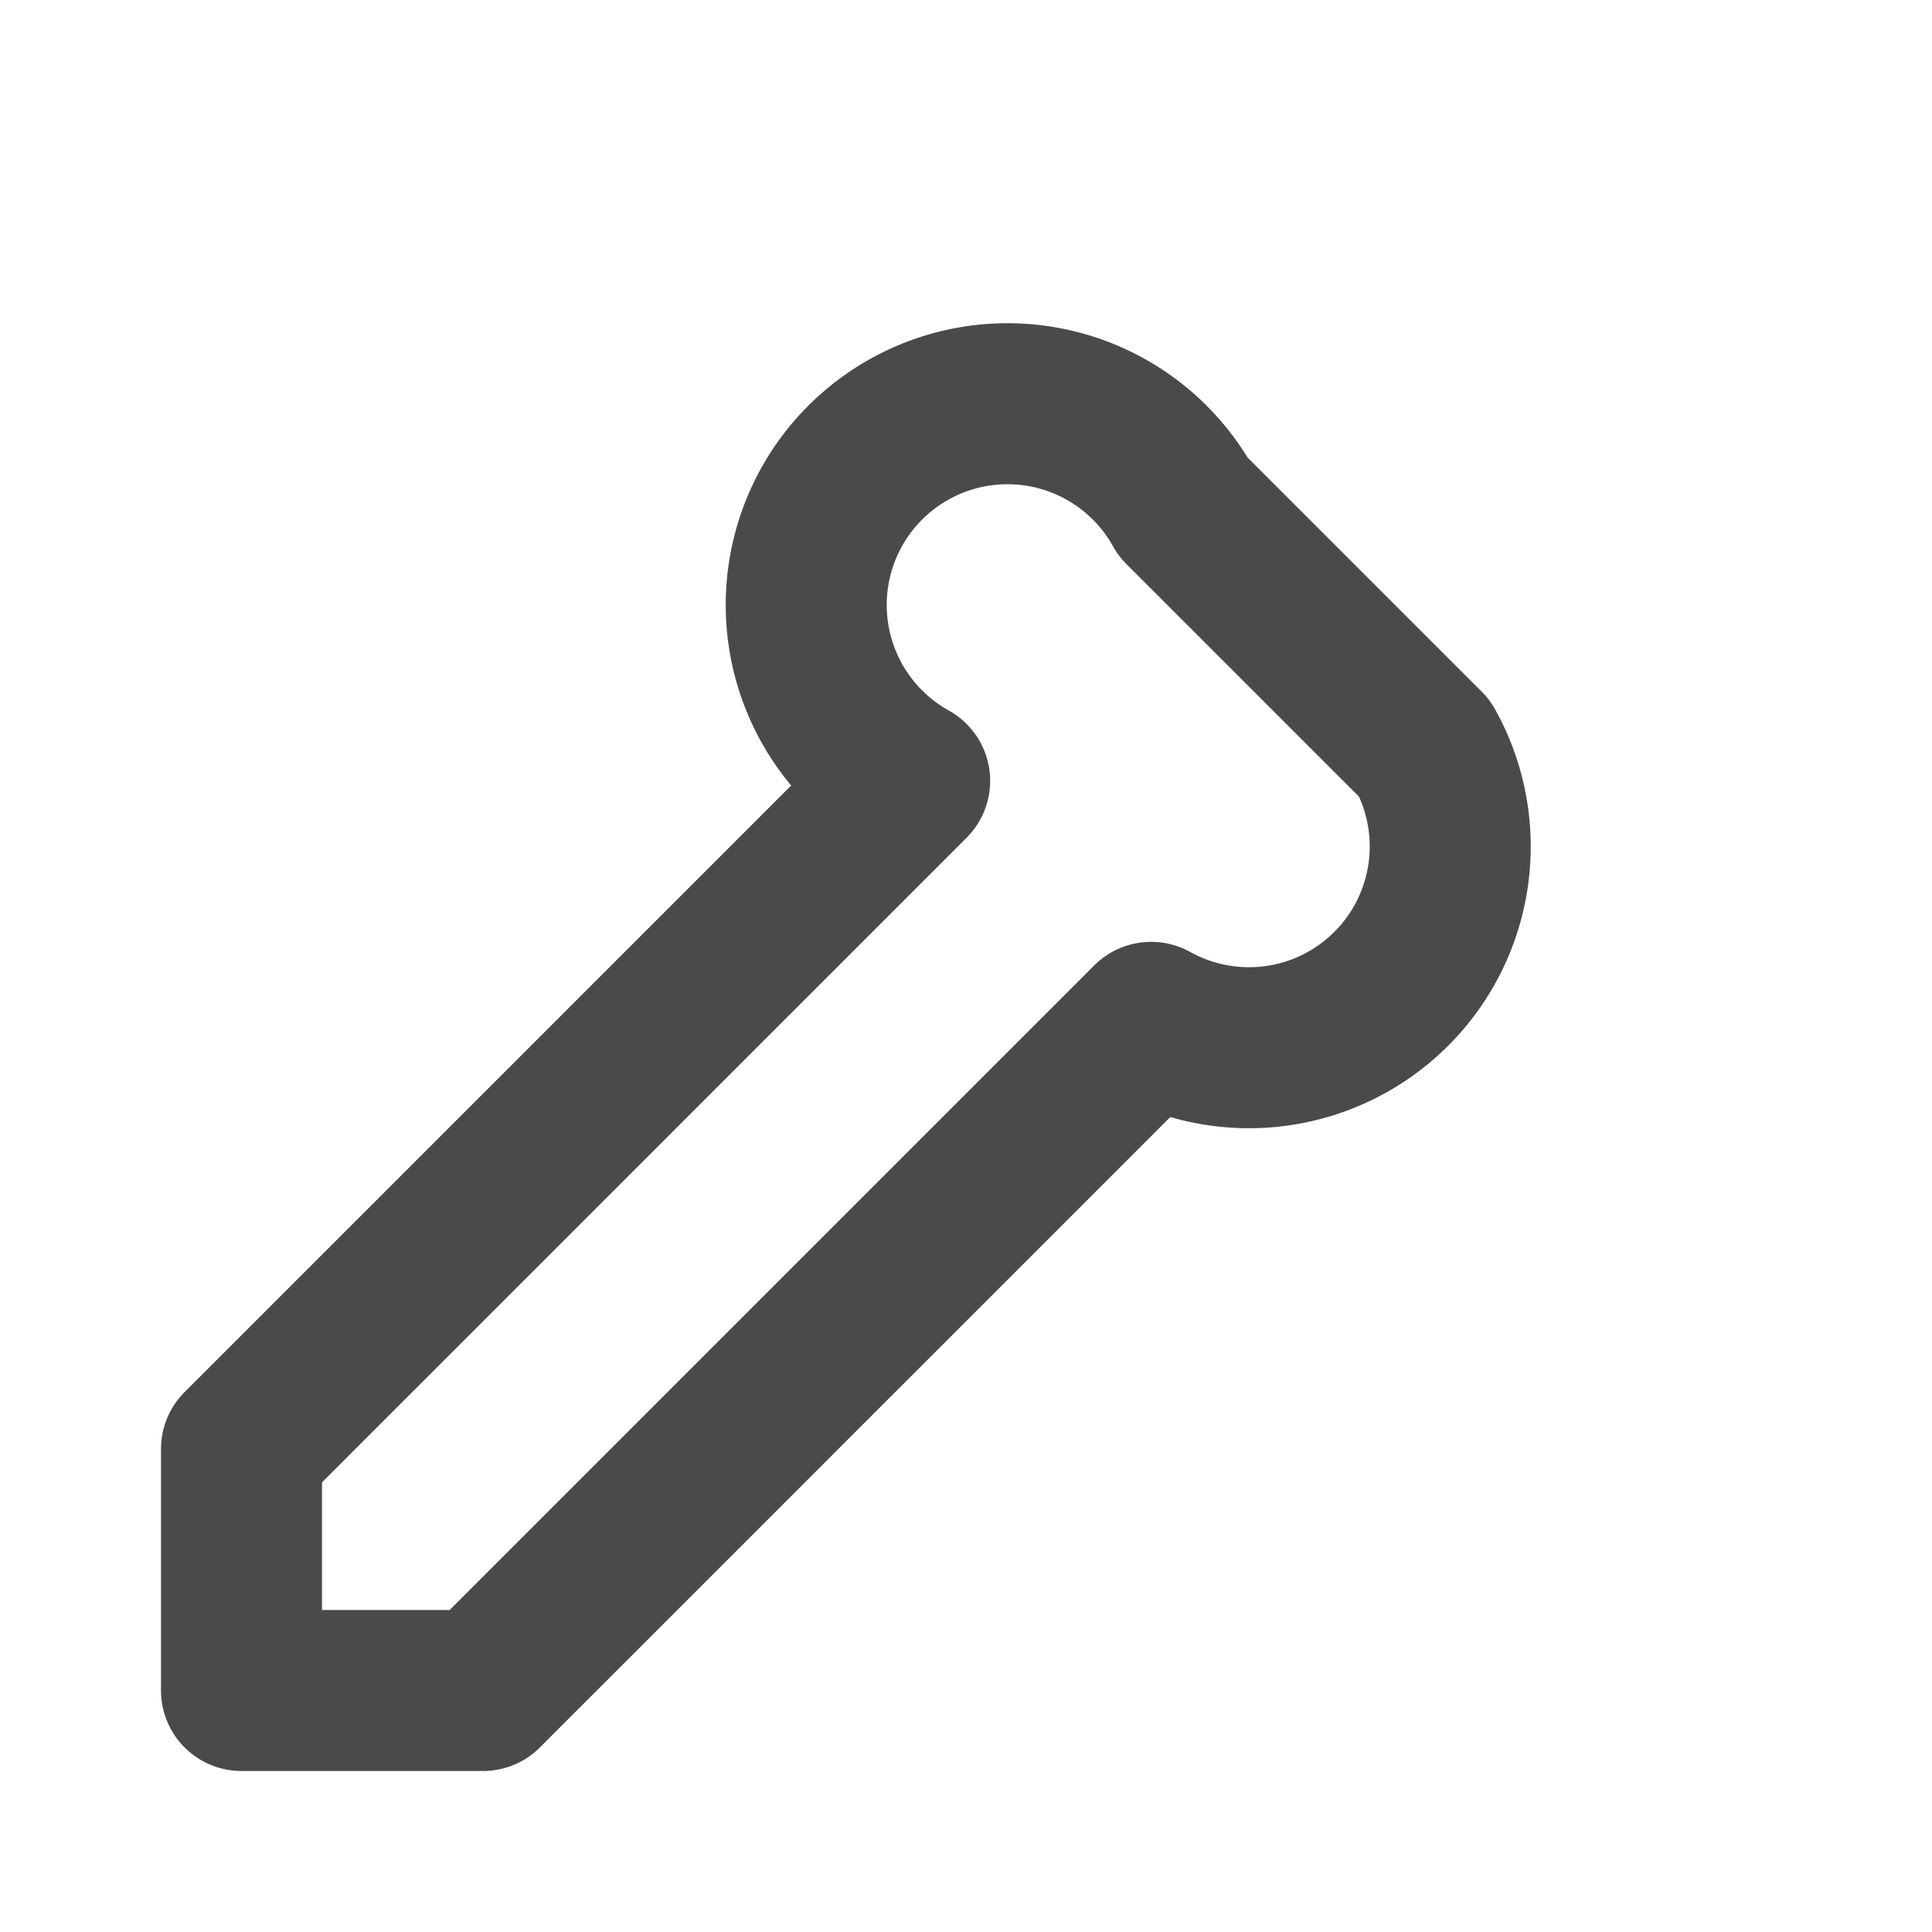
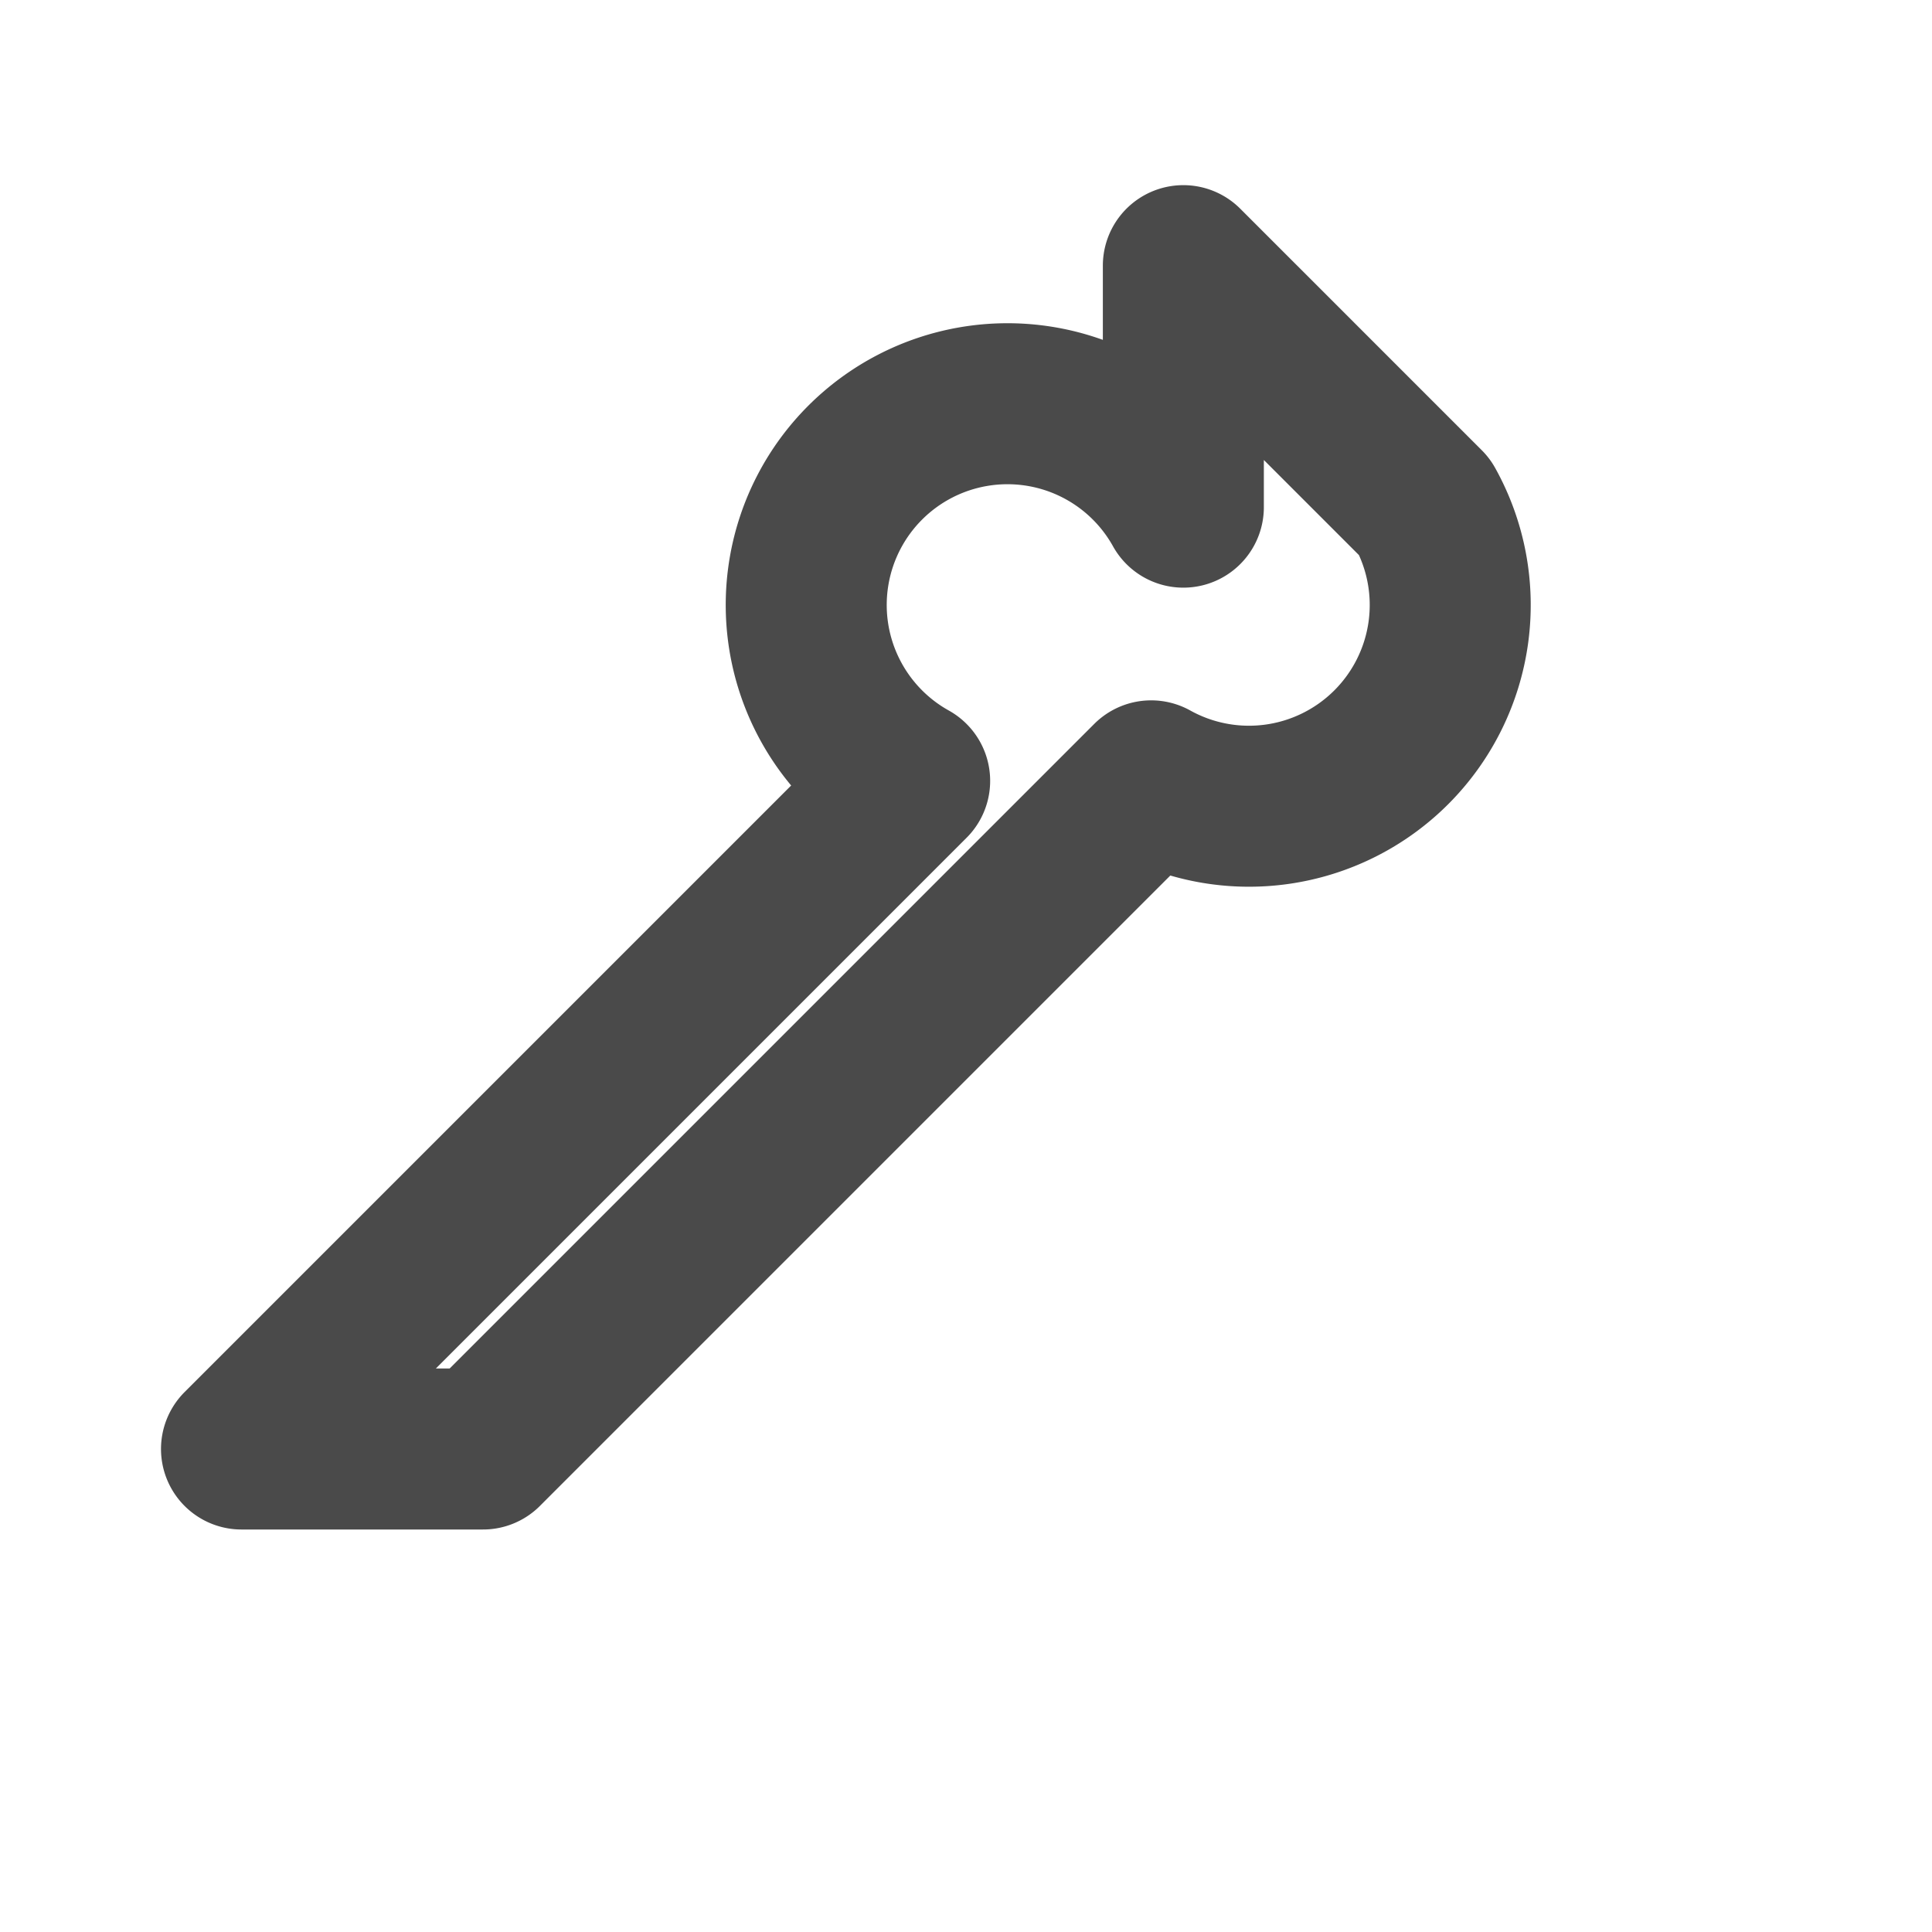
<svg xmlns="http://www.w3.org/2000/svg" width="50" height="50" fill="none" stroke="#4A4A4A" stroke-width="2" stroke-linecap="round" stroke-linejoin="round" viewBox="0 0 24 24">
-   <path d="M14.7 6.3a2.5 2.5 0 1 0-3.4 3.4L3 18v3h3l8.3-8.3a2.5 2.5 0 0 0 3.4-3.4l-3-3z" />
+   <path d="M14.7 6.3a2.5 2.5 0 1 0-3.4 3.4L3 18h3l8.3-8.3a2.5 2.5 0 0 0 3.4-3.4l-3-3z" />
</svg>